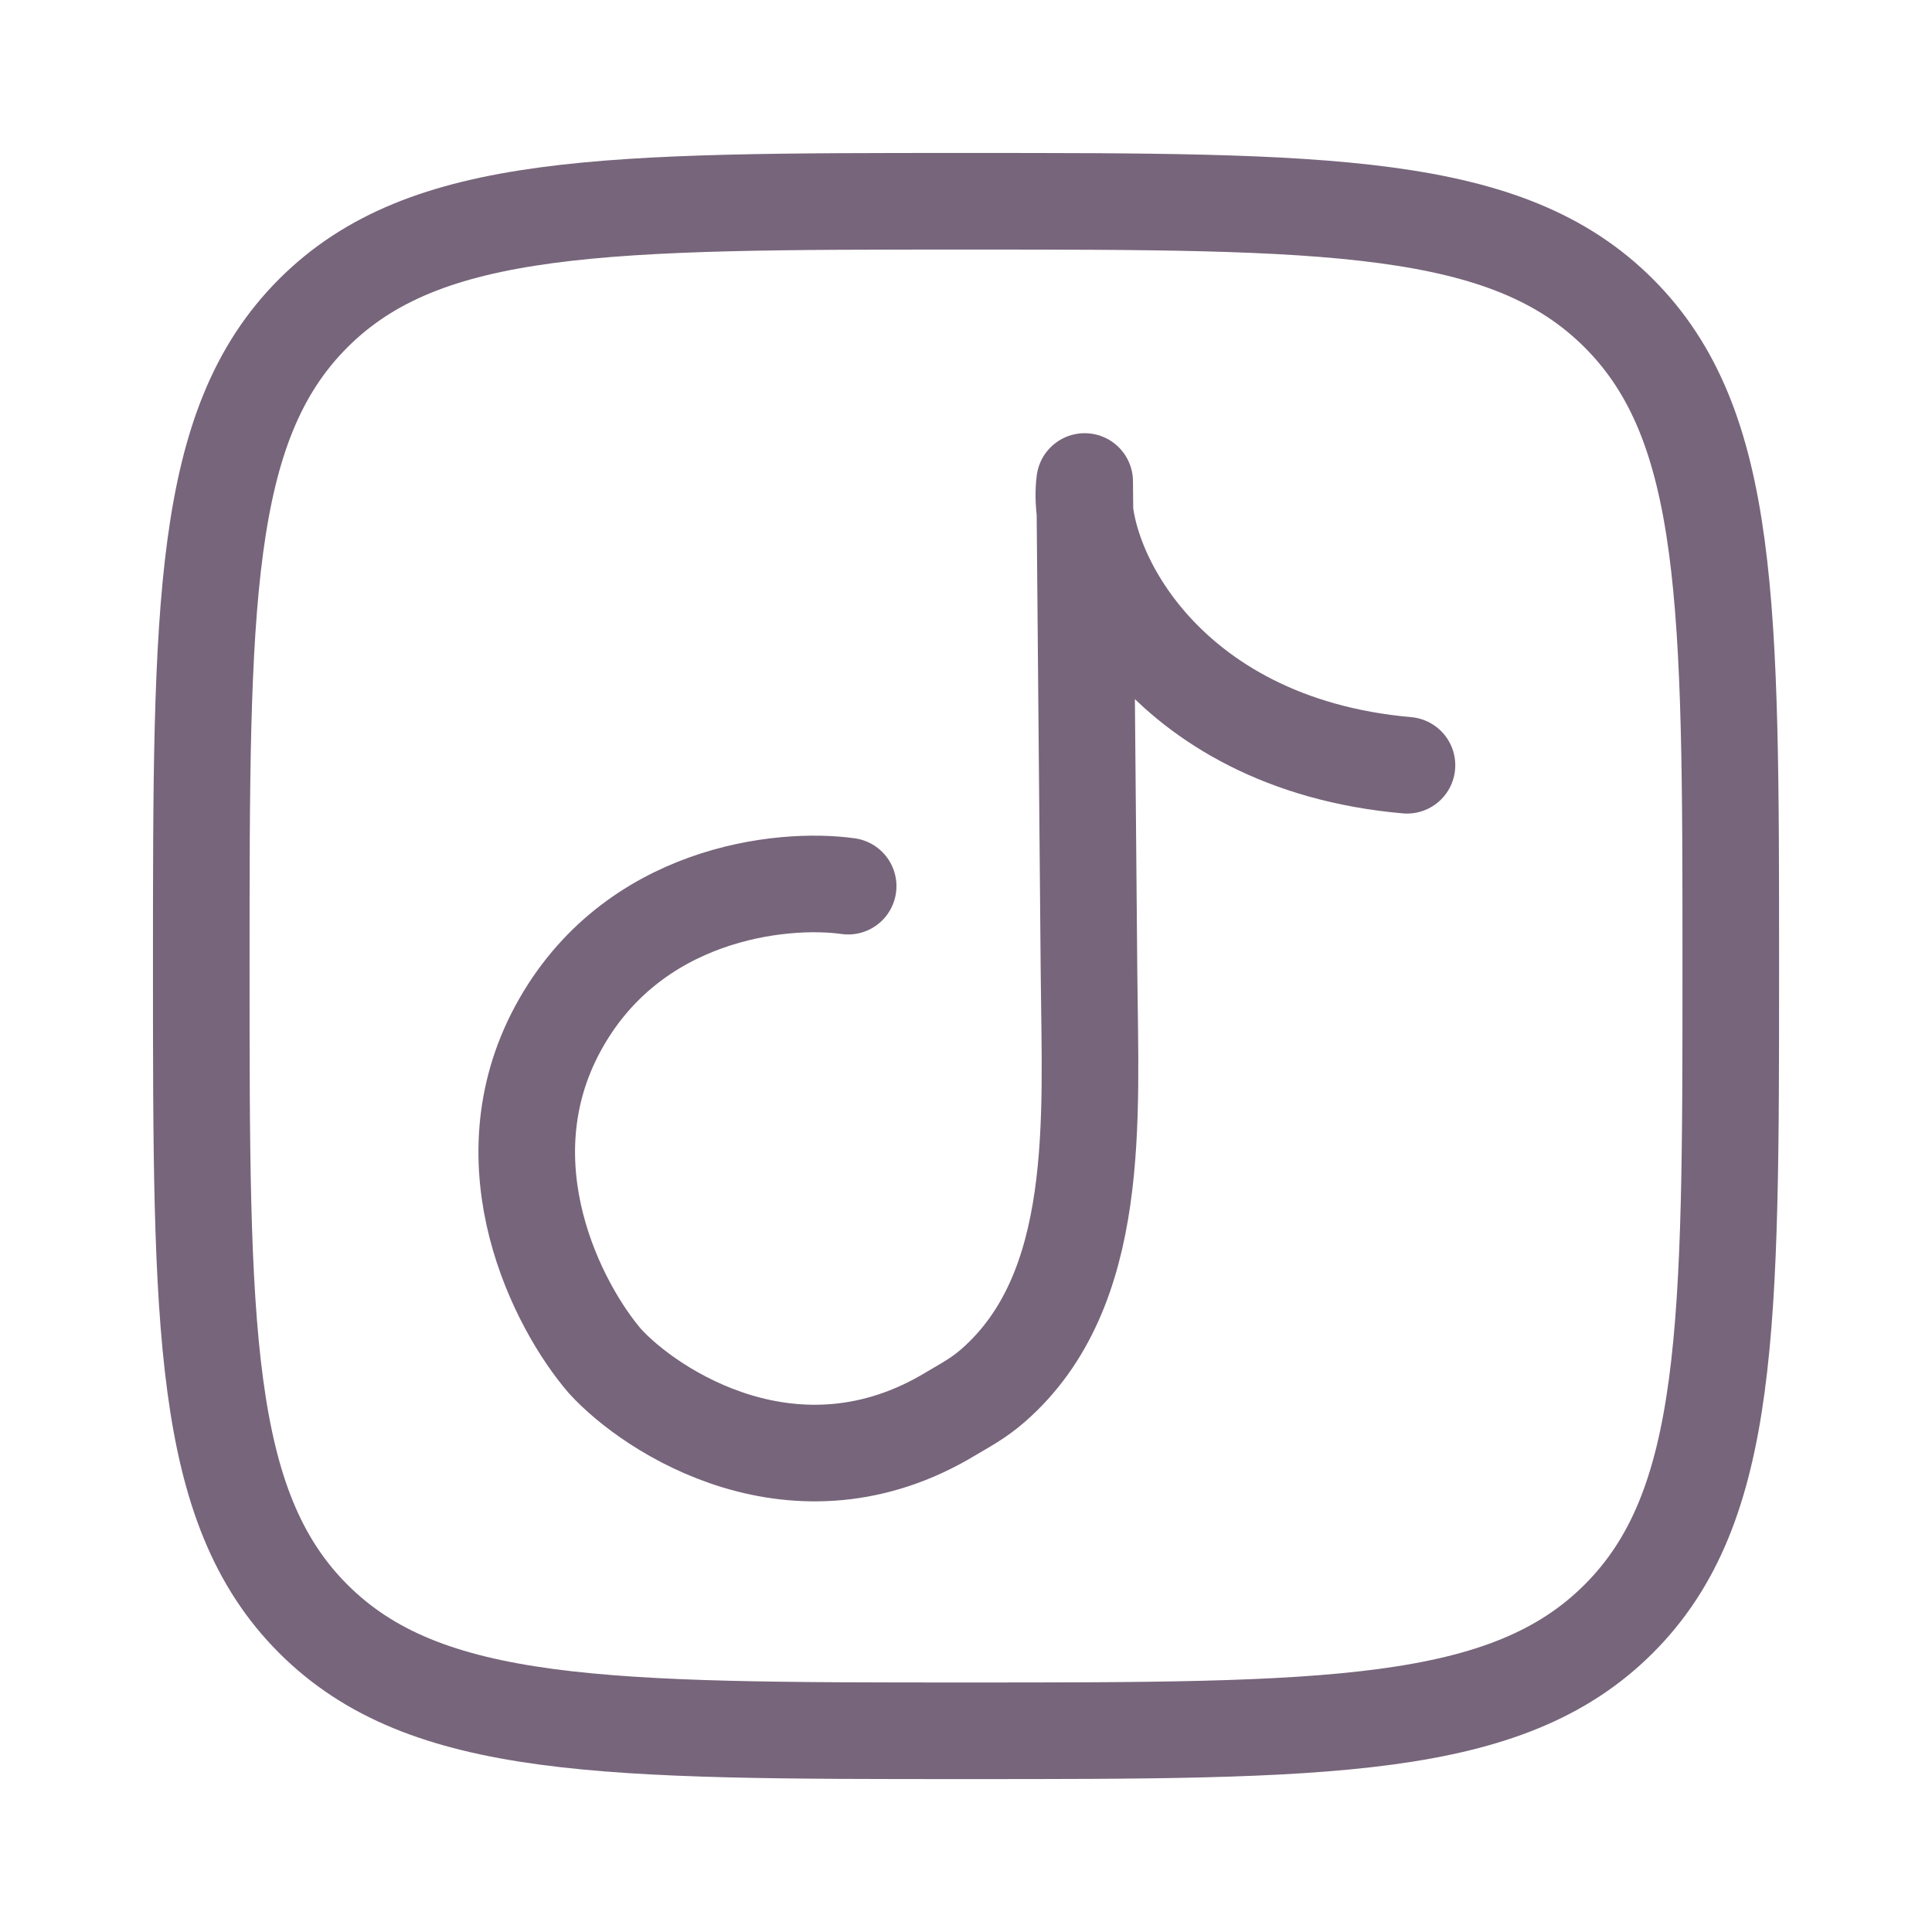
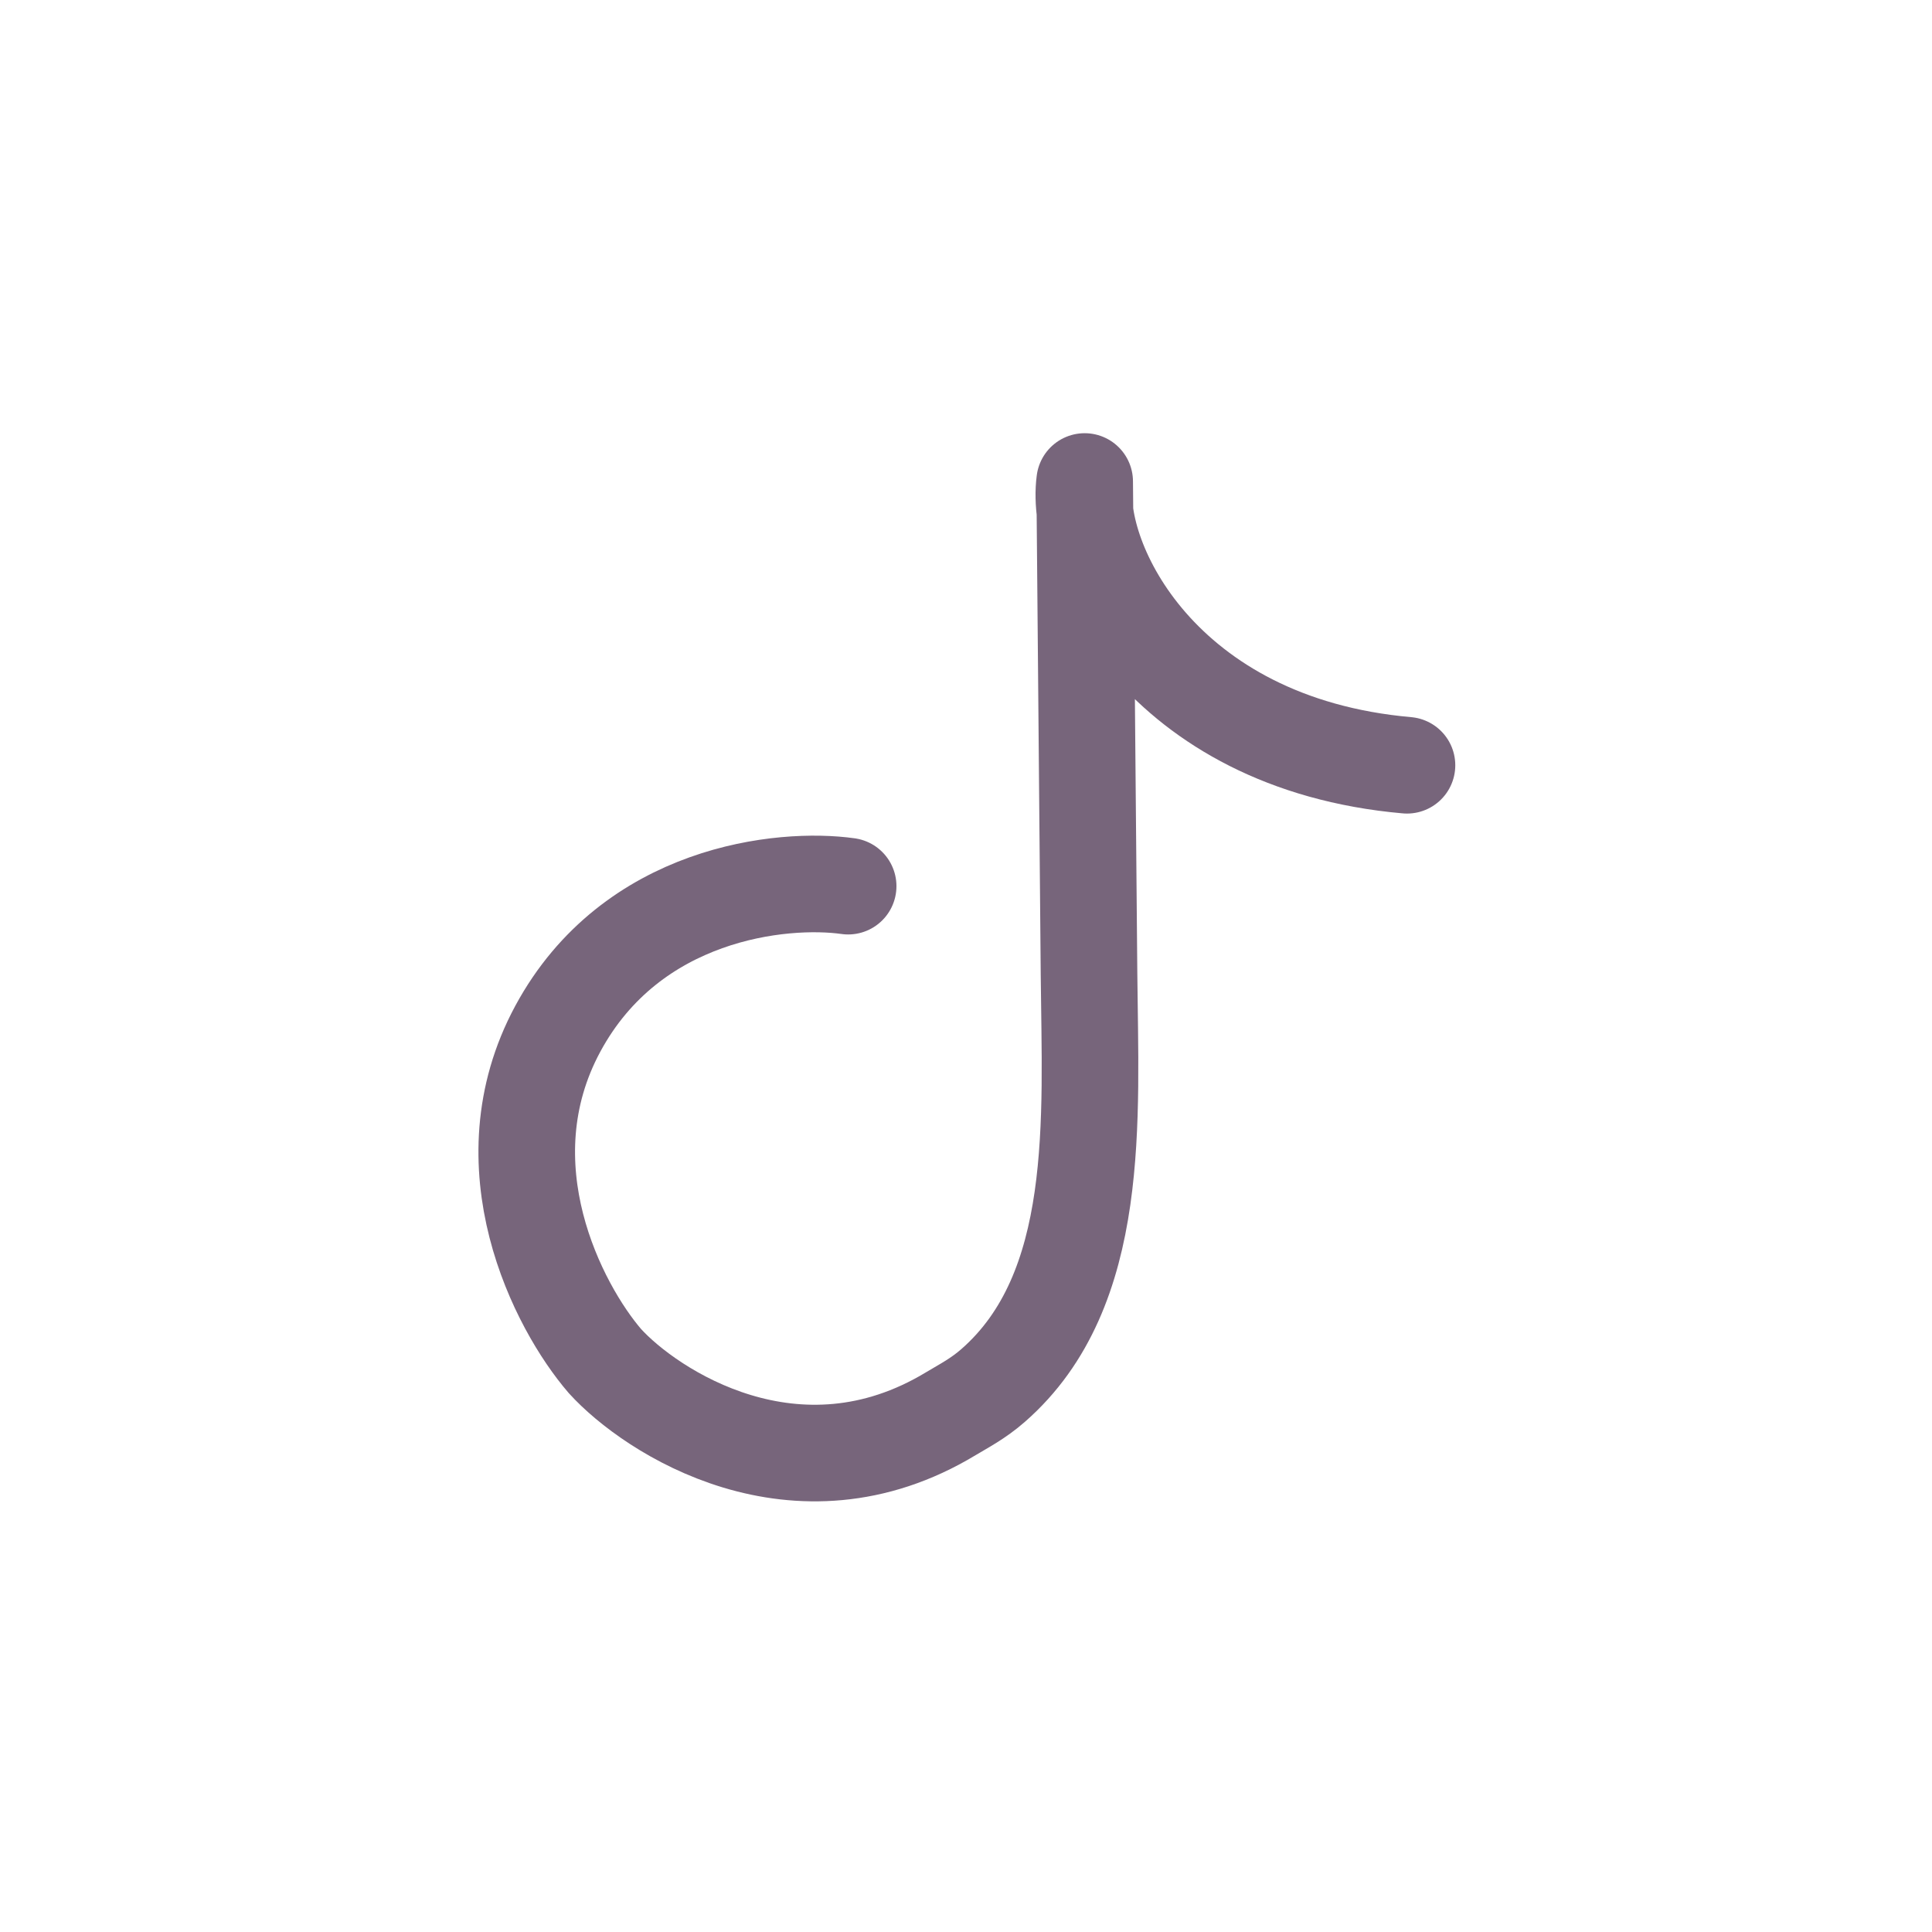
<svg xmlns="http://www.w3.org/2000/svg" width="40" height="40" viewBox="0 0 40 40" fill="none">
-   <path d="M4.167 20C4.167 12.537 4.167 8.804 6.485 6.485C8.804 4.167 12.535 4.167 20 4.167C27.464 4.167 31.197 4.167 33.515 6.485C35.834 8.804 35.834 12.535 35.834 20C35.834 27.464 35.834 31.197 33.515 33.515C31.197 35.834 27.465 35.834 20 35.834C12.537 35.834 8.804 35.834 6.485 33.515C4.167 31.197 4.167 27.465 4.167 20Z" stroke="#77657B" stroke-width="2" stroke-linecap="round" stroke-linejoin="round" />
  <path d="M17.56 18.347C16.194 18.154 13.077 18.472 11.55 21.297C10.024 24.122 11.562 27.062 12.524 28.179C13.472 29.224 16.487 31.202 19.685 29.27C19.956 29.107 20.249 28.958 20.562 28.684C22.822 26.708 22.573 23.166 22.547 20.163L22.457 9.969C22.24 11.59 24.032 15.394 29.13 15.844" stroke="#77657B" stroke-width="2" stroke-linecap="round" stroke-linejoin="round" />
</svg>